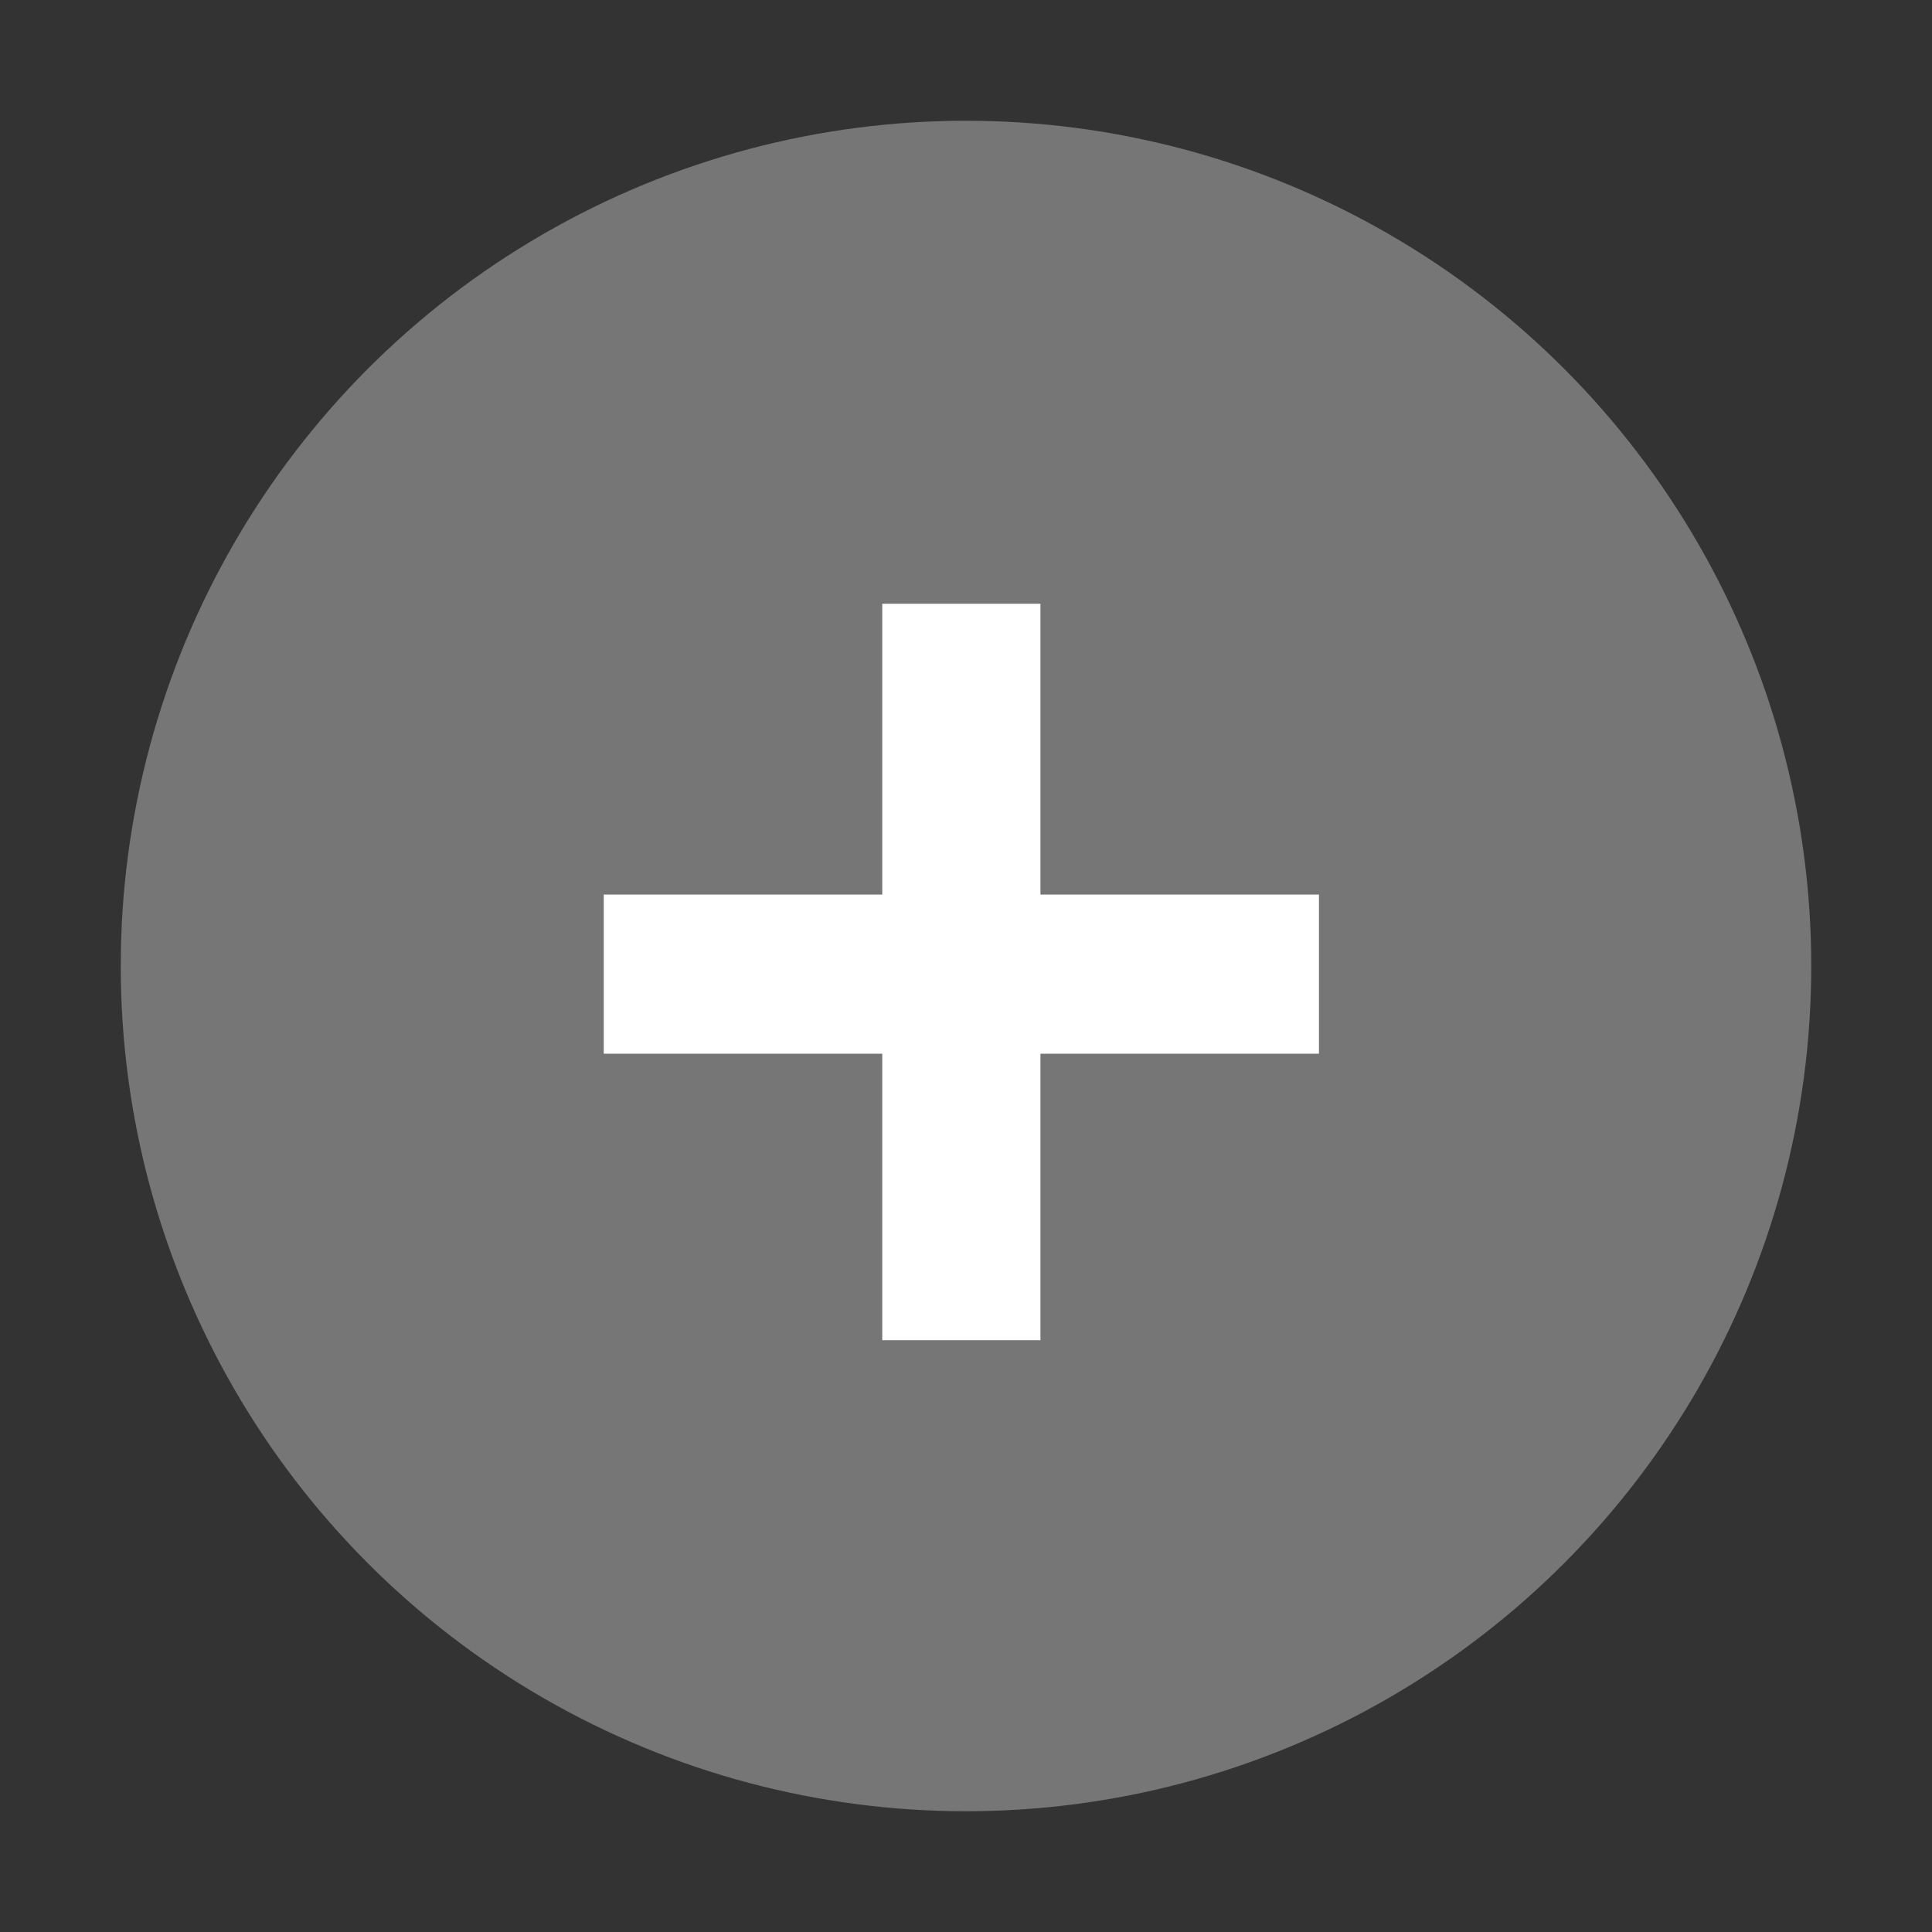
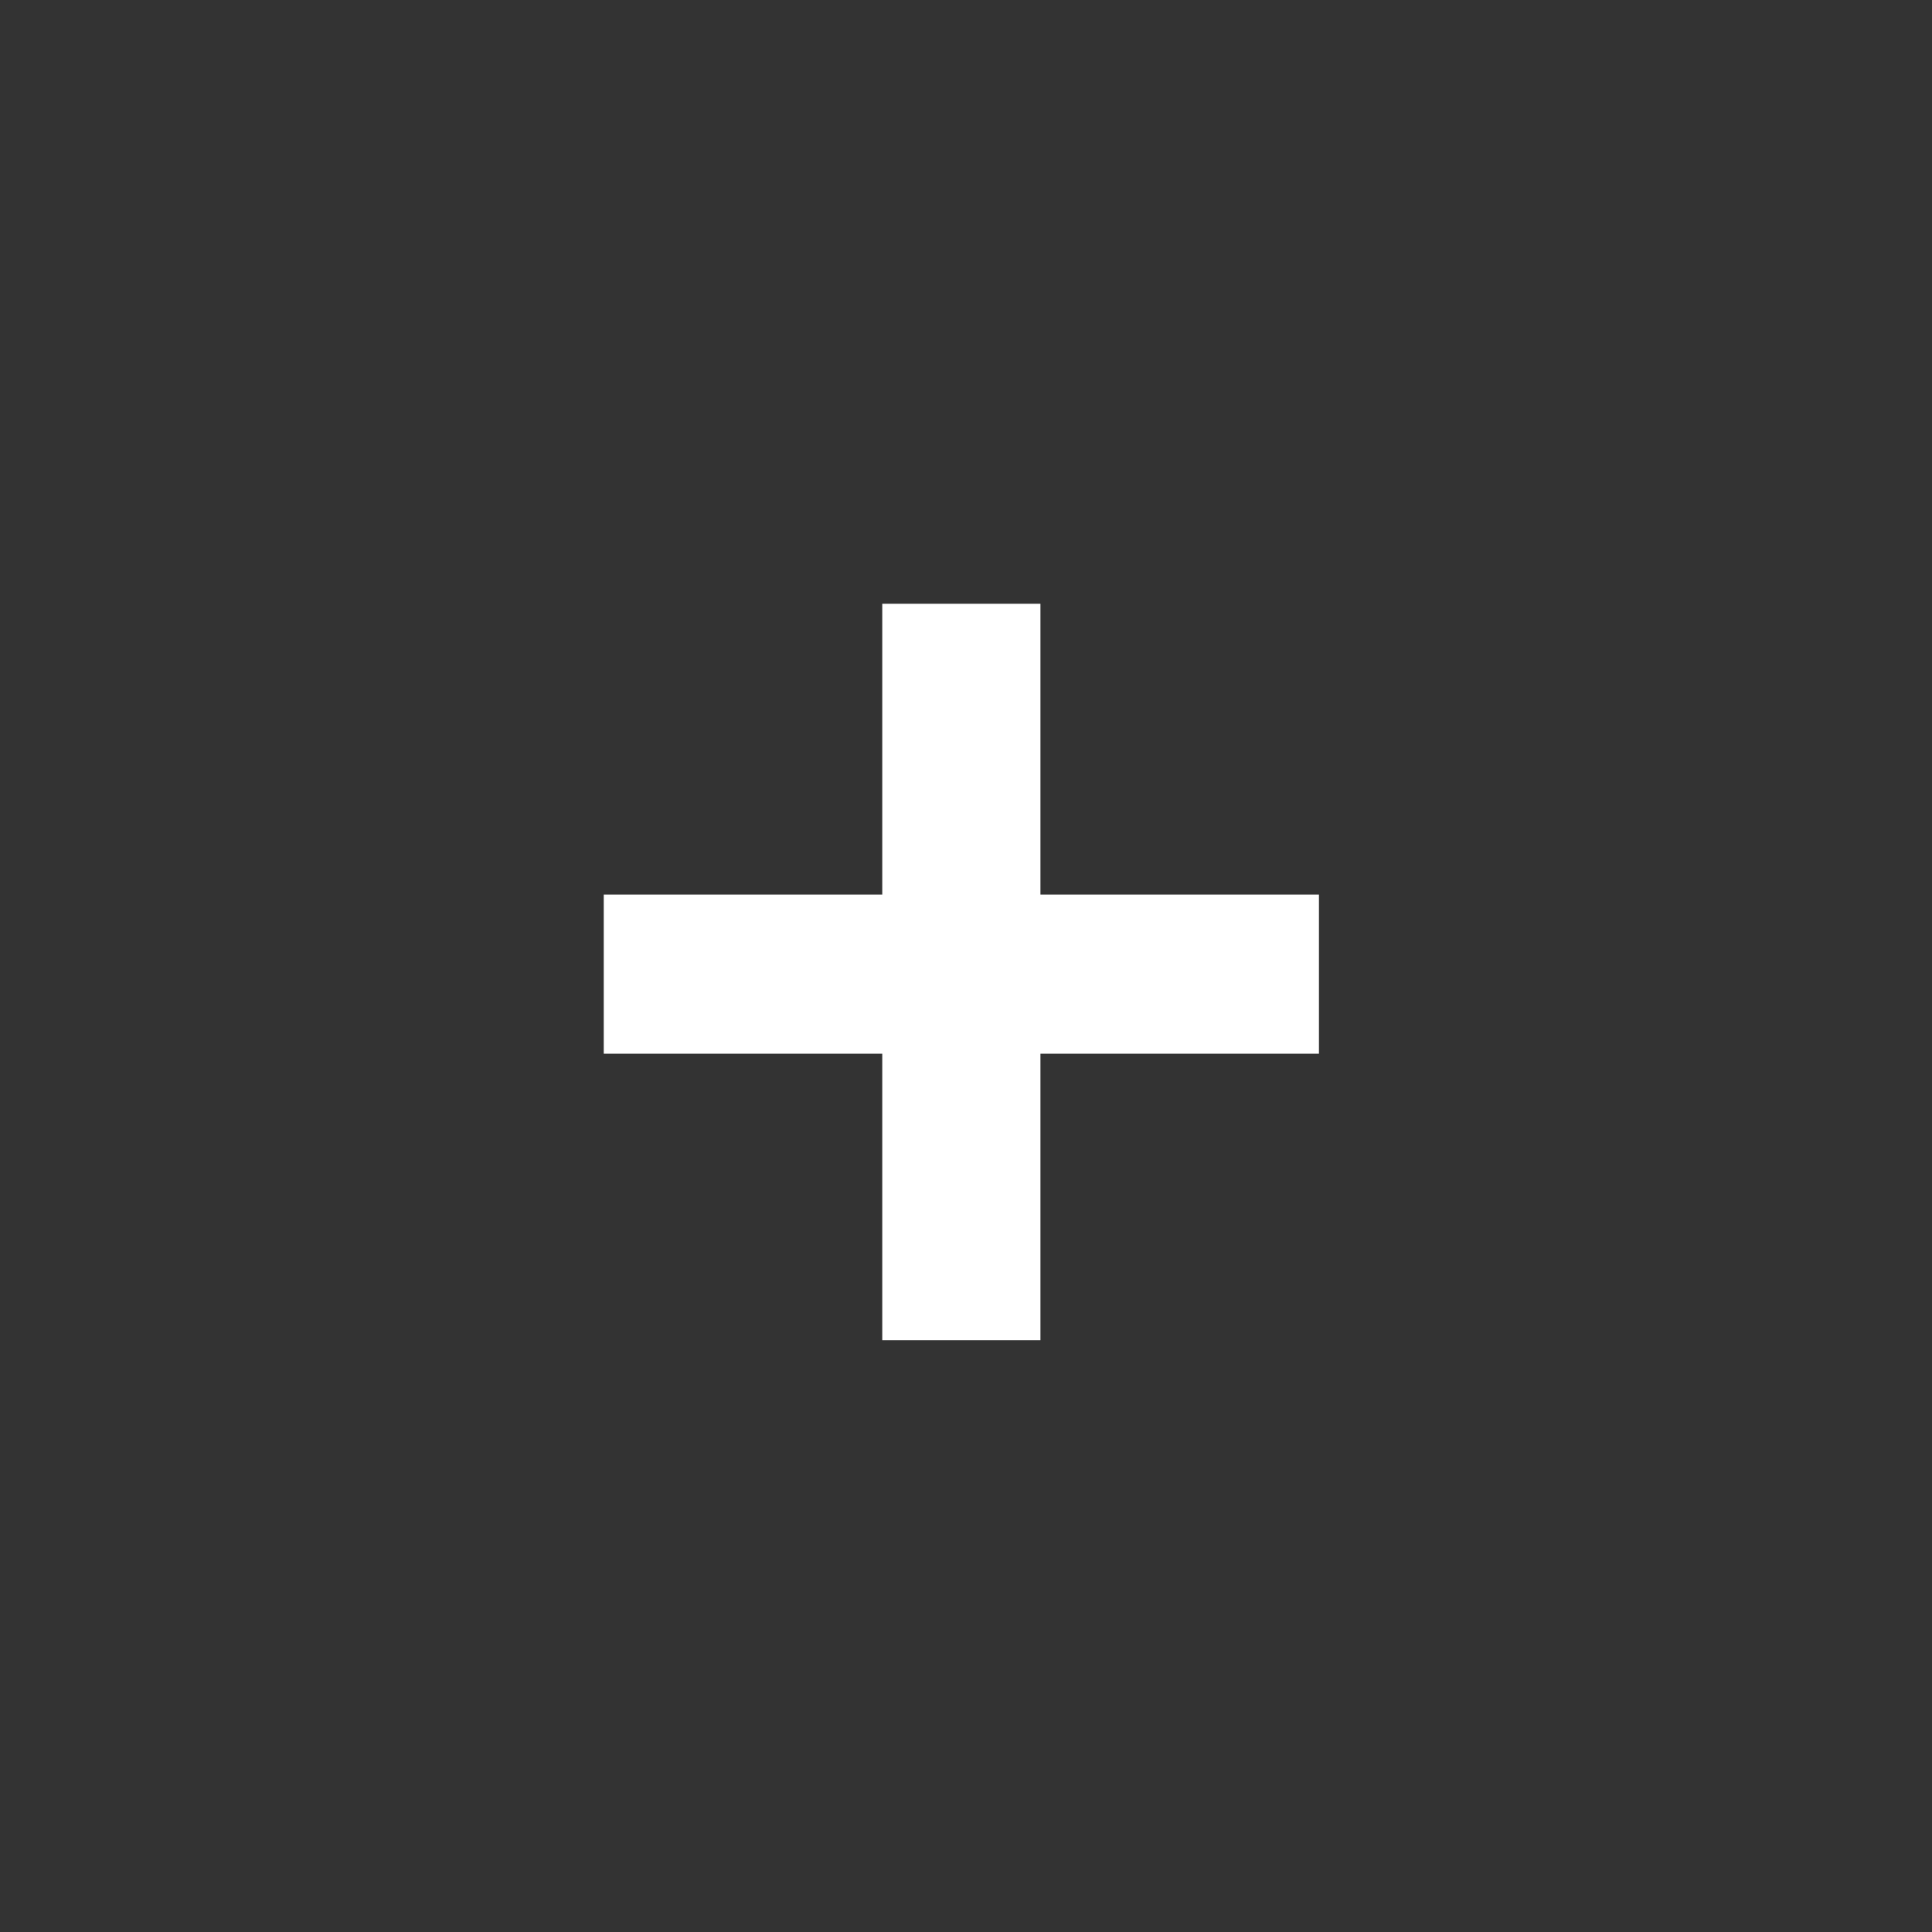
<svg xmlns="http://www.w3.org/2000/svg" width="32px" height="32px" viewBox="0 0 32 32" version="1.1">
  <rect x="0" y="0" width="32" height="32" fill="#333333" stroke="none" />
  <title>Add_drop</title>
  <desc>Created with Sketch.</desc>
  <g id="Add_drop" stroke="none" stroke-width="1" fill="none" fill-rule="evenodd">
    <path d="" id="Path-4" stroke="#979797" />
-     <circle id="Oval" fill="#767676" fill-rule="nonzero" cx="16" cy="16" r="14" />
    <polygon id="+" fill="#FFFFFF" points="14.613 22.198 14.613 17.453 10 17.453 10 14.817 14.613 14.817 14.613 10 17.233 10 17.233 14.817 21.846 14.817 21.846 17.453 17.233 17.453 17.233 22.198" />
  </g>
</svg>